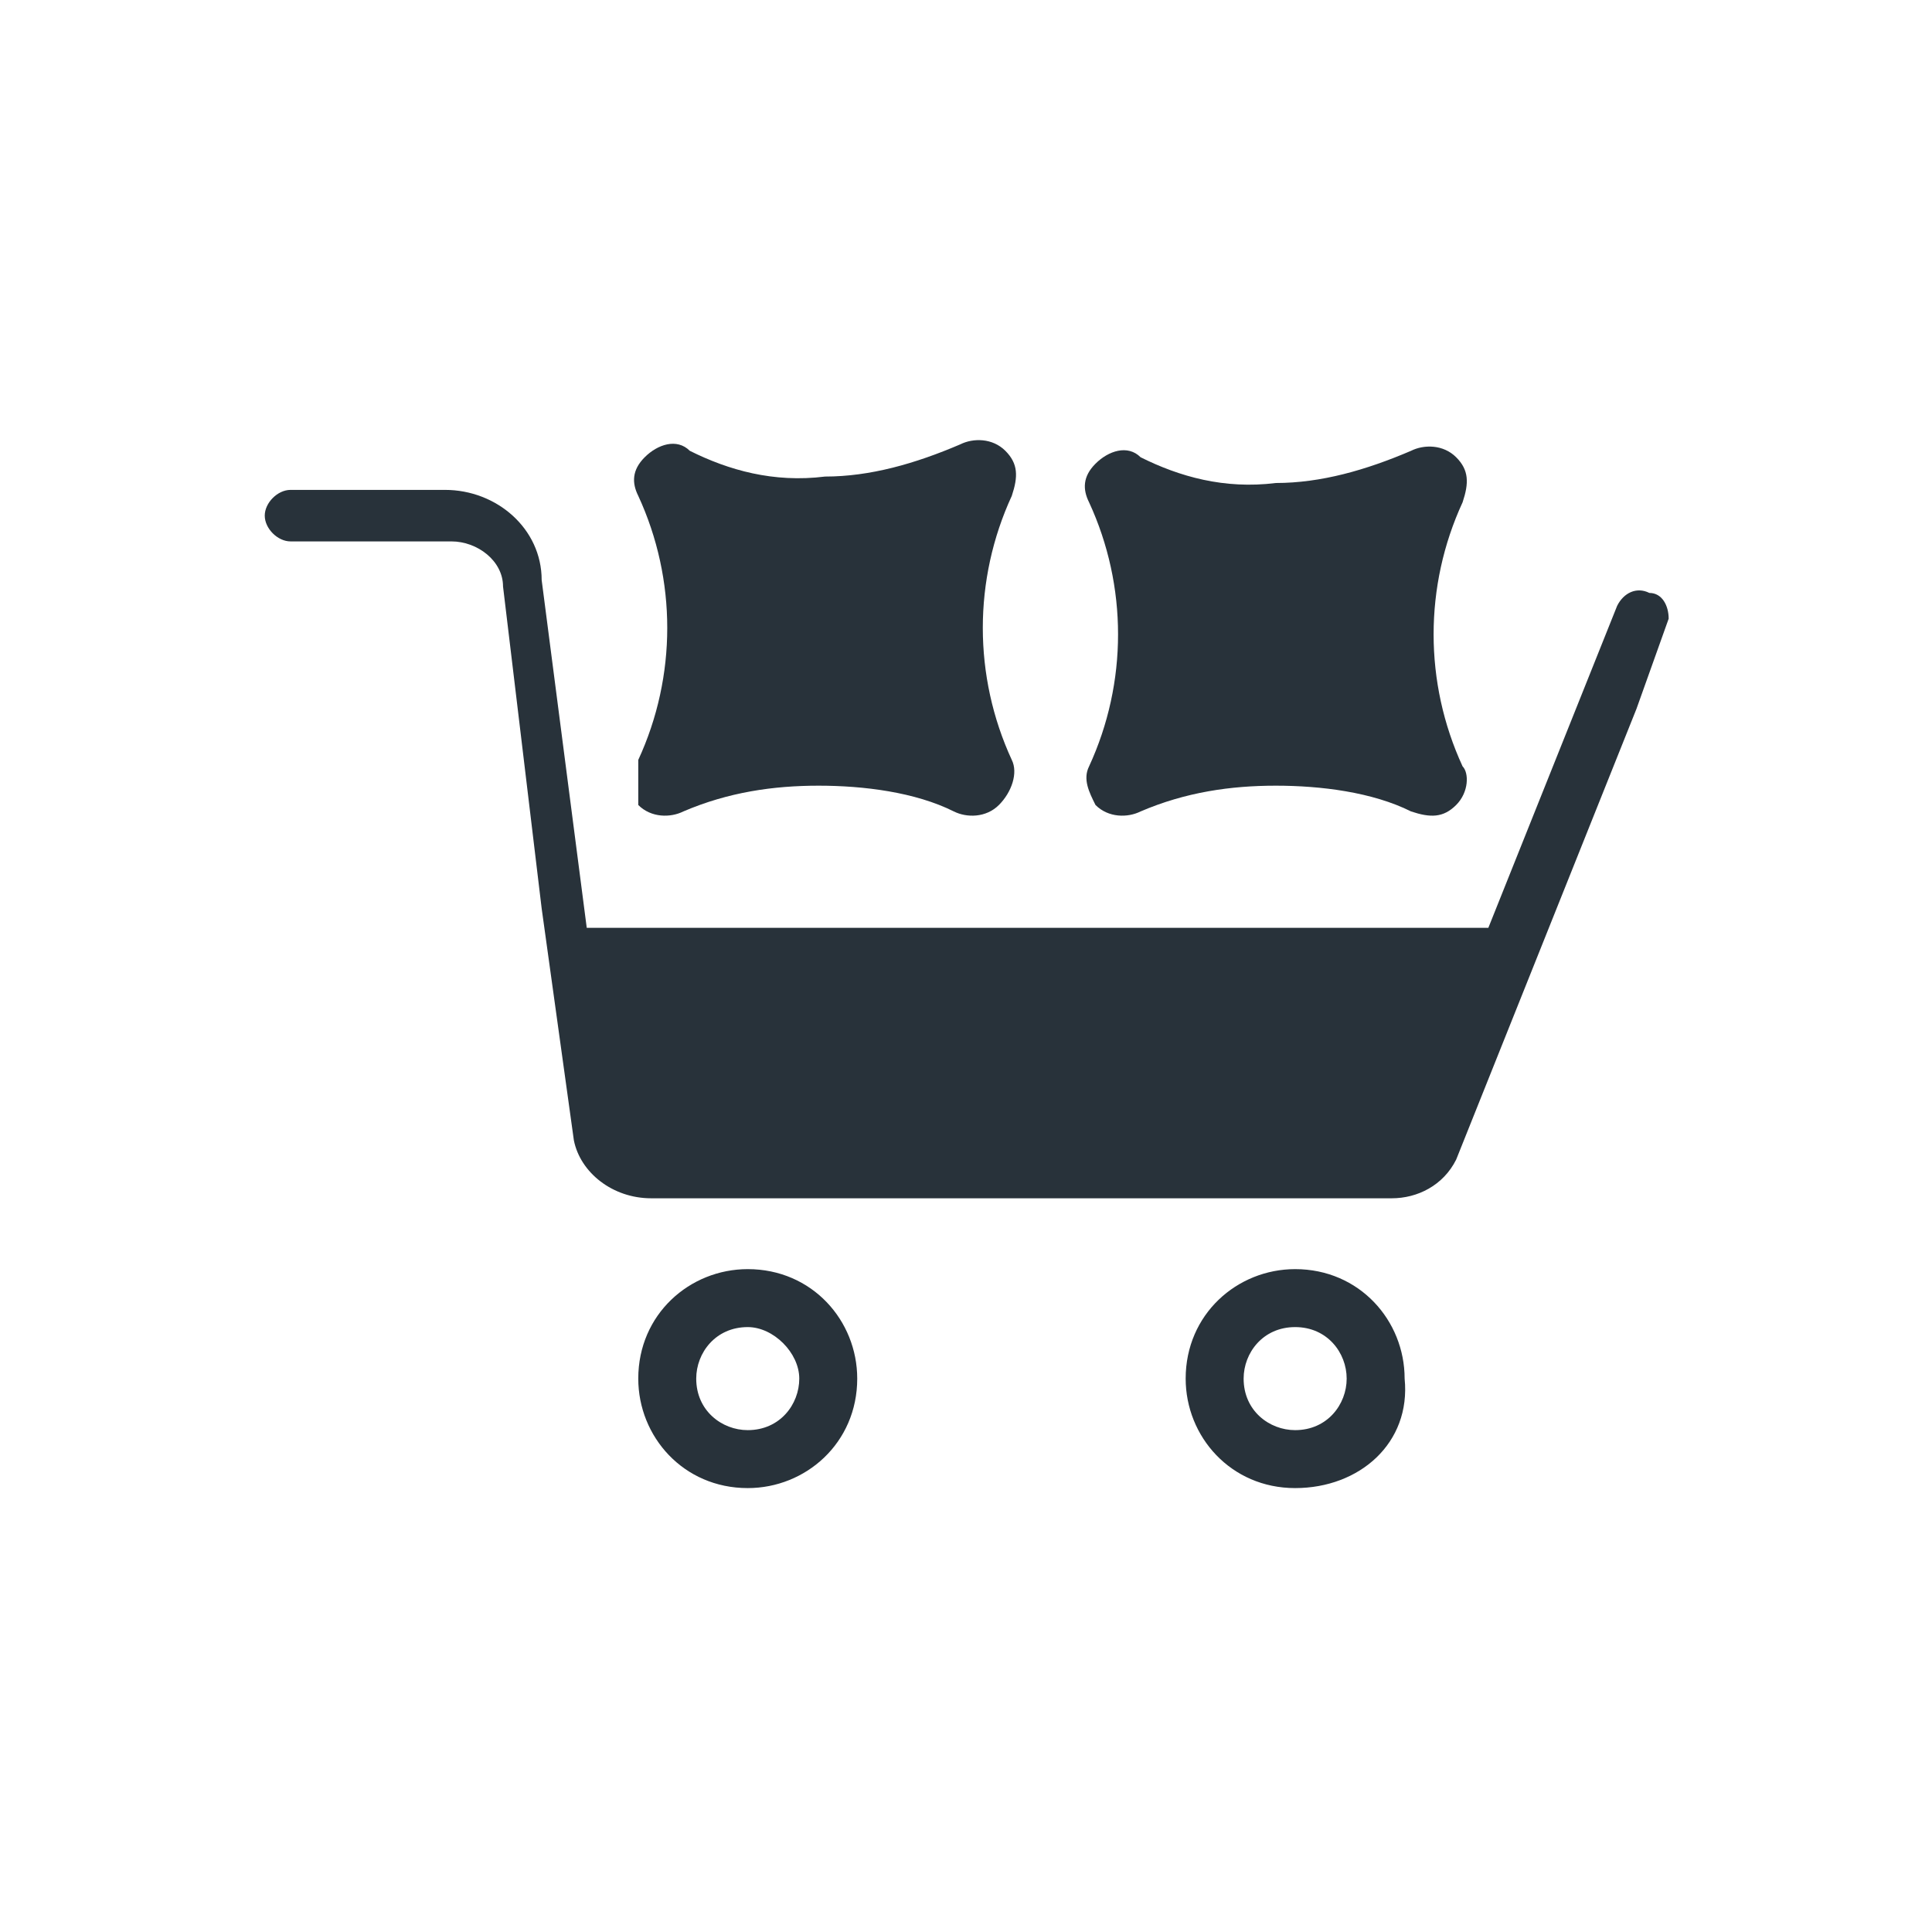
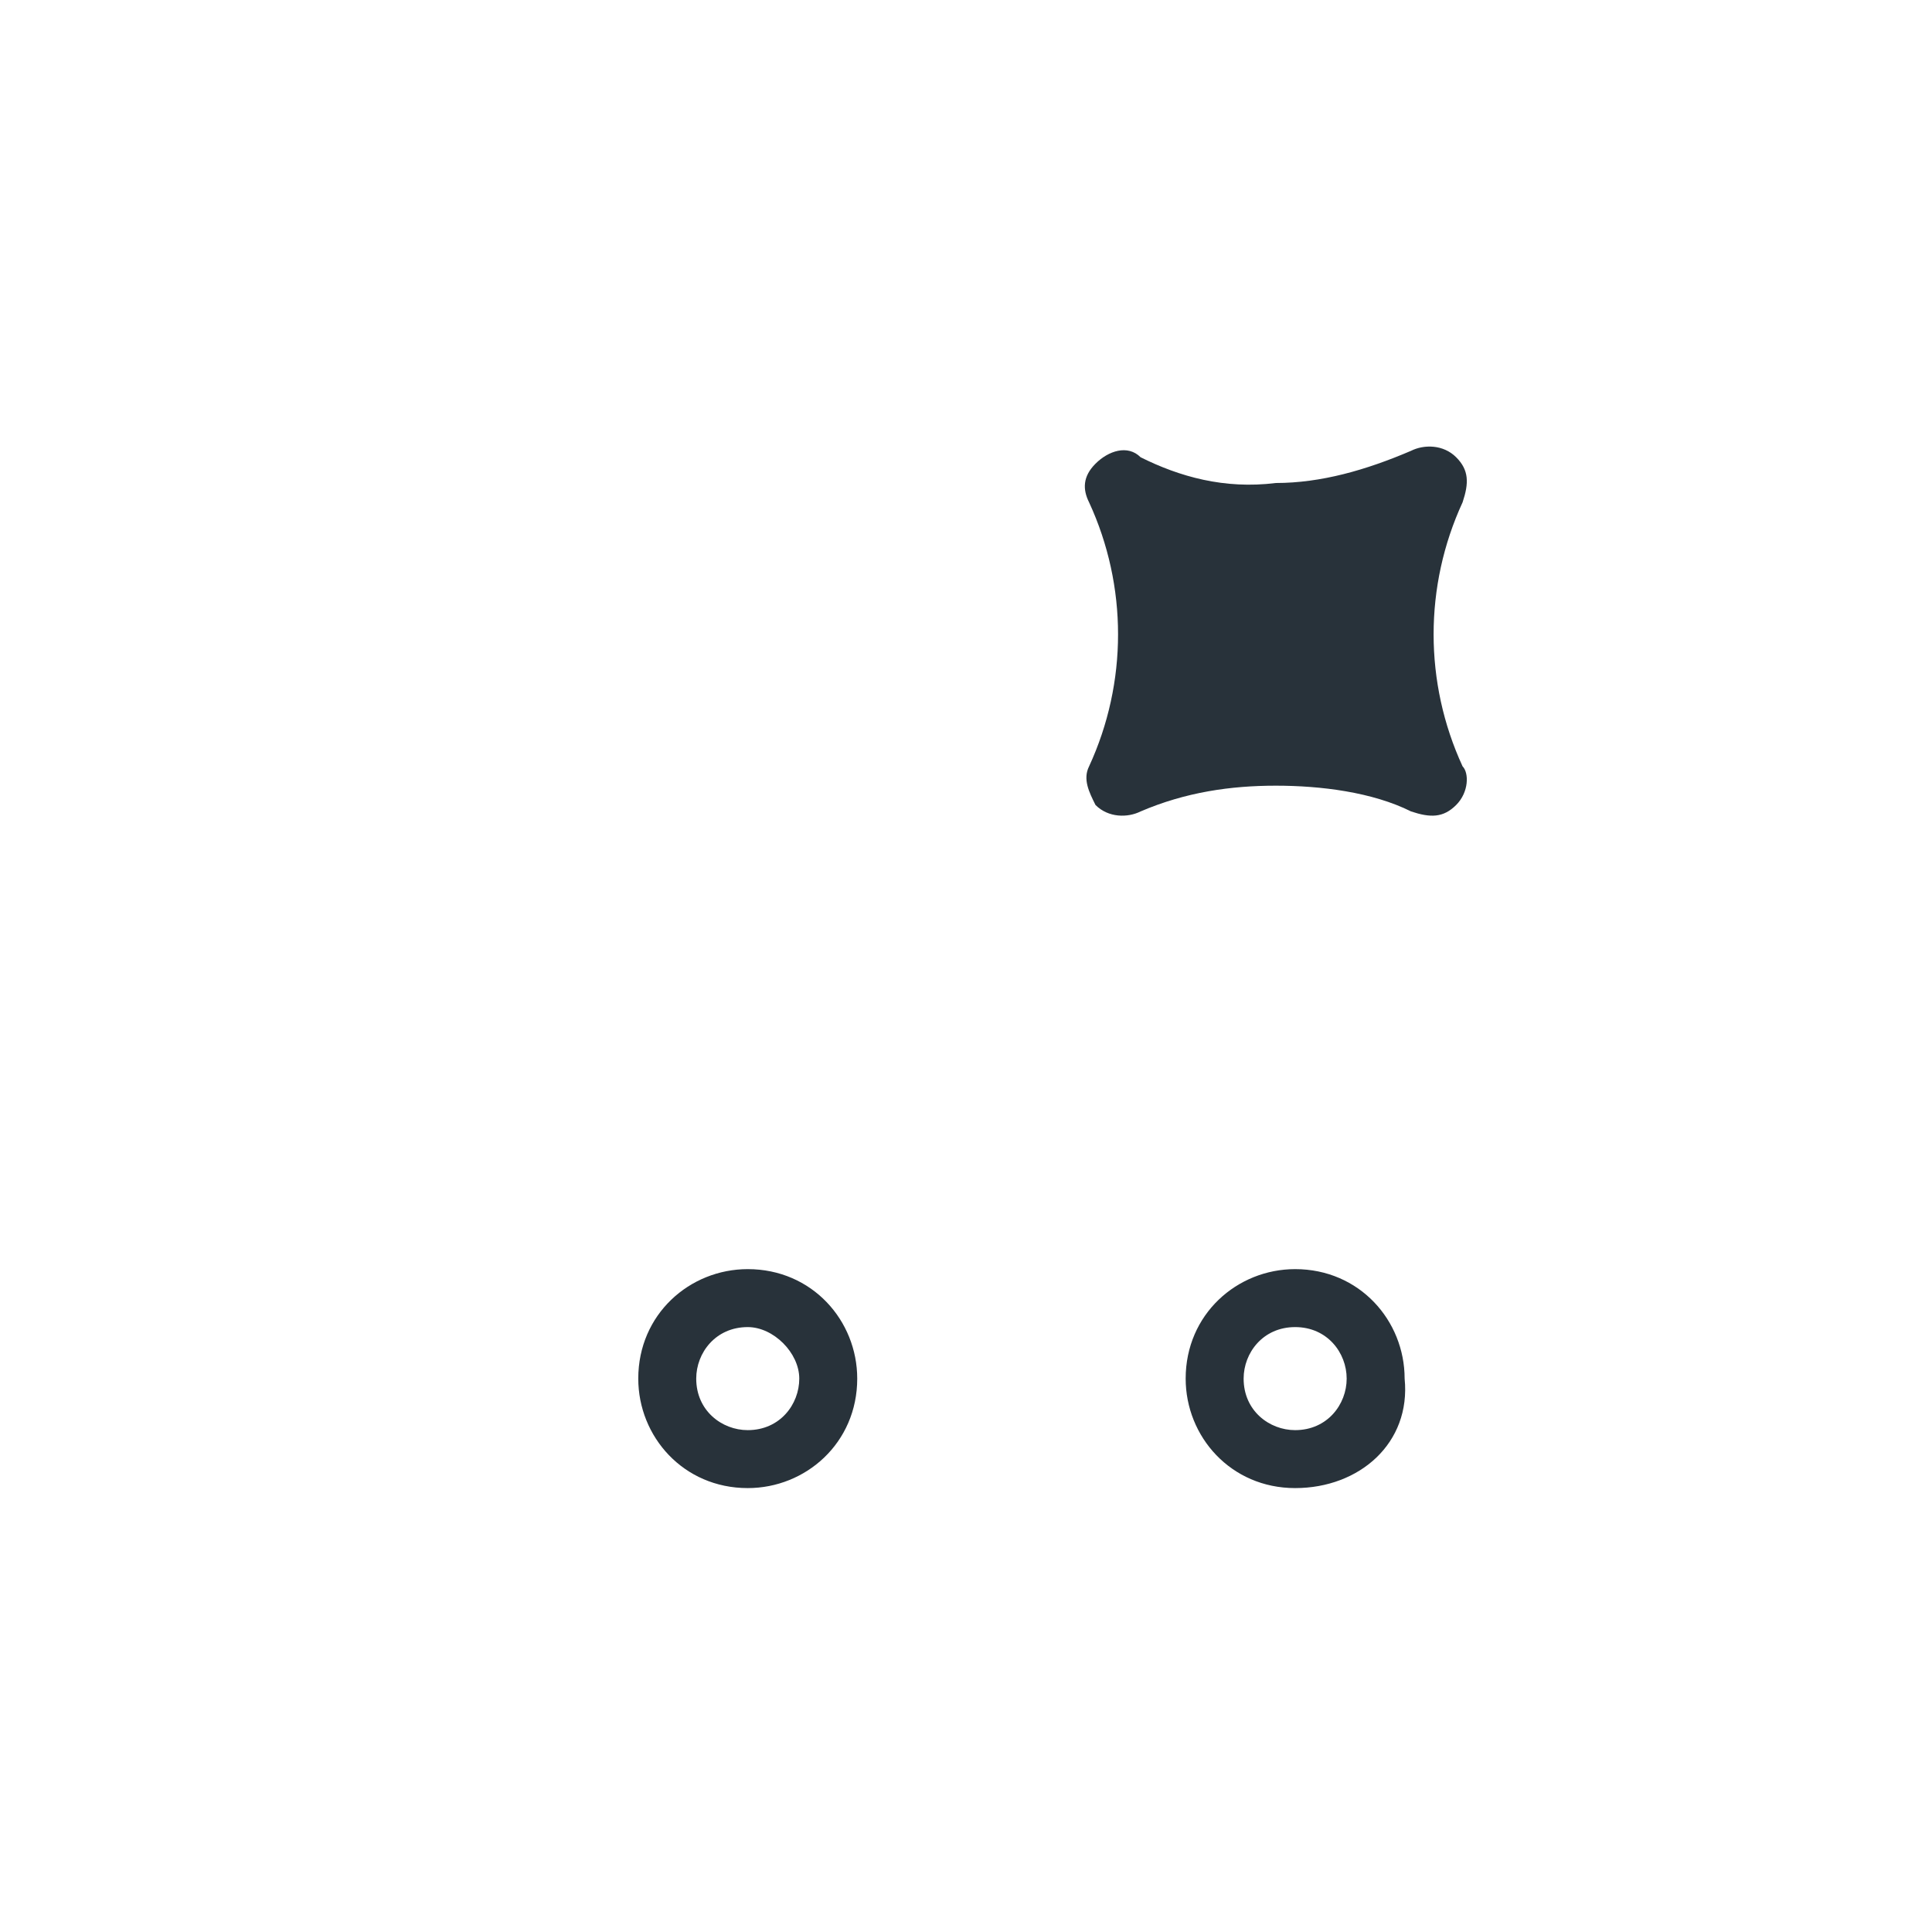
<svg xmlns="http://www.w3.org/2000/svg" version="1.1" id="Layer_1" x="0px" y="0px" viewBox="0 0 30 30" style="enable-background:new 0 0 30 30;" xml:space="preserve">
  <style type="text/css">
	.st0{fill:#28323A;}
</style>
  <g id="Group_1025" transform="translate(0.911 240)">
-     <path id="Path_601" class="st0" d="M14.6-227.5c-0.2,0.2-0.5,0.2-0.7,0.1c-0.6-0.3-1.4-0.4-2.1-0.4c-0.7,0-1.4,0.1-2.1,0.4   c-0.2,0.1-0.5,0.1-0.7-0.1l0,0C9-227.7,9-228,9-228.2c0.6-1.3,0.6-2.8,0-4.1c-0.1-0.2-0.1-0.4,0.1-0.6l0,0c0.2-0.2,0.5-0.3,0.7-0.1   c0.6,0.3,1.3,0.5,2.1,0.4c0.7,0,1.4-0.2,2.1-0.5c0.2-0.1,0.5-0.1,0.7,0.1l0,0c0.2,0.2,0.2,0.4,0.1,0.7c-0.6,1.3-0.6,2.8,0,4.1   C14.9-228,14.8-227.7,14.6-227.5L14.6-227.5z" />
    <path id="Path_602" class="st0" d="M21.7-227.5c-0.2,0.2-0.4,0.2-0.7,0.1c-0.6-0.3-1.4-0.4-2.1-0.4c-0.7,0-1.4,0.1-2.1,0.4   c-0.2,0.1-0.5,0.1-0.7-0.1l0,0c-0.1-0.2-0.2-0.4-0.1-0.6c0.6-1.3,0.6-2.8,0-4.1c-0.1-0.2-0.1-0.4,0.1-0.6l0,0   c0.2-0.2,0.5-0.3,0.7-0.1c0.6,0.3,1.3,0.5,2.1,0.4c0.7,0,1.4-0.2,2.1-0.5c0.2-0.1,0.5-0.1,0.7,0.1l0,0c0.2,0.2,0.2,0.4,0.1,0.7   c-0.6,1.3-0.6,2.8,0,4.1C21.9-228,21.9-227.7,21.7-227.5L21.7-227.5z" />
    <g id="Group_690" transform="translate(0 0.807)">
      <path id="Path_541" class="st0" d="M19.2-217.7c-1,0-1.7-0.8-1.7-1.7c0-1,0.8-1.7,1.7-1.7c0,0,0,0,0,0c1,0,1.7,0.8,1.7,1.7    c0,0,0,0,0,0l0,0C21-218.4,20.2-217.7,19.2-217.7C19.2-217.7,19.2-217.7,19.2-217.7L19.2-217.7z M19.2-220.2    c-0.5,0-0.8,0.4-0.8,0.8c0,0.5,0.4,0.8,0.8,0.8c0,0,0,0,0,0c0.5,0,0.8-0.4,0.8-0.8C20-219.8,19.7-220.2,19.2-220.2z" />
      <path id="Path_541-2" class="st0" d="M10.7-217.7c-1,0-1.7-0.8-1.7-1.7c0-1,0.8-1.7,1.7-1.7c0,0,0,0,0,0c1,0,1.7,0.8,1.7,1.7    c0,0,0,0,0,0l0,0C12.4-218.4,11.6-217.7,10.7-217.7L10.7-217.7z M10.7-220.2c-0.5,0-0.8,0.4-0.8,0.8c0,0.5,0.4,0.8,0.8,0.8    c0,0,0,0,0,0c0.5,0,0.8-0.4,0.8-0.8C11.5-219.8,11.1-220.2,10.7-220.2z" />
-       <path id="Path_743" class="st0" d="M24.7-231.6c-0.2-0.1-0.4,0-0.5,0.2l0,0l-2,5l-14,0l-0.7-5.4c0-0.8-0.7-1.4-1.5-1.4H3.6    c-0.2,0-0.4,0.2-0.4,0.4c0,0,0,0,0,0c0,0.2,0.2,0.4,0.4,0.4c0,0,0,0,0,0h2.5c0.4,0,0.8,0.3,0.8,0.7v0l0.6,5l0,0l0.5,3.6l0,0    c0.1,0.5,0.6,0.9,1.2,0.9h11.5c0.4,0,0.8-0.2,1-0.6l2.8-7l0.5-1.4C25-231.4,24.9-231.6,24.7-231.6z" />
    </g>
  </g>
</svg>